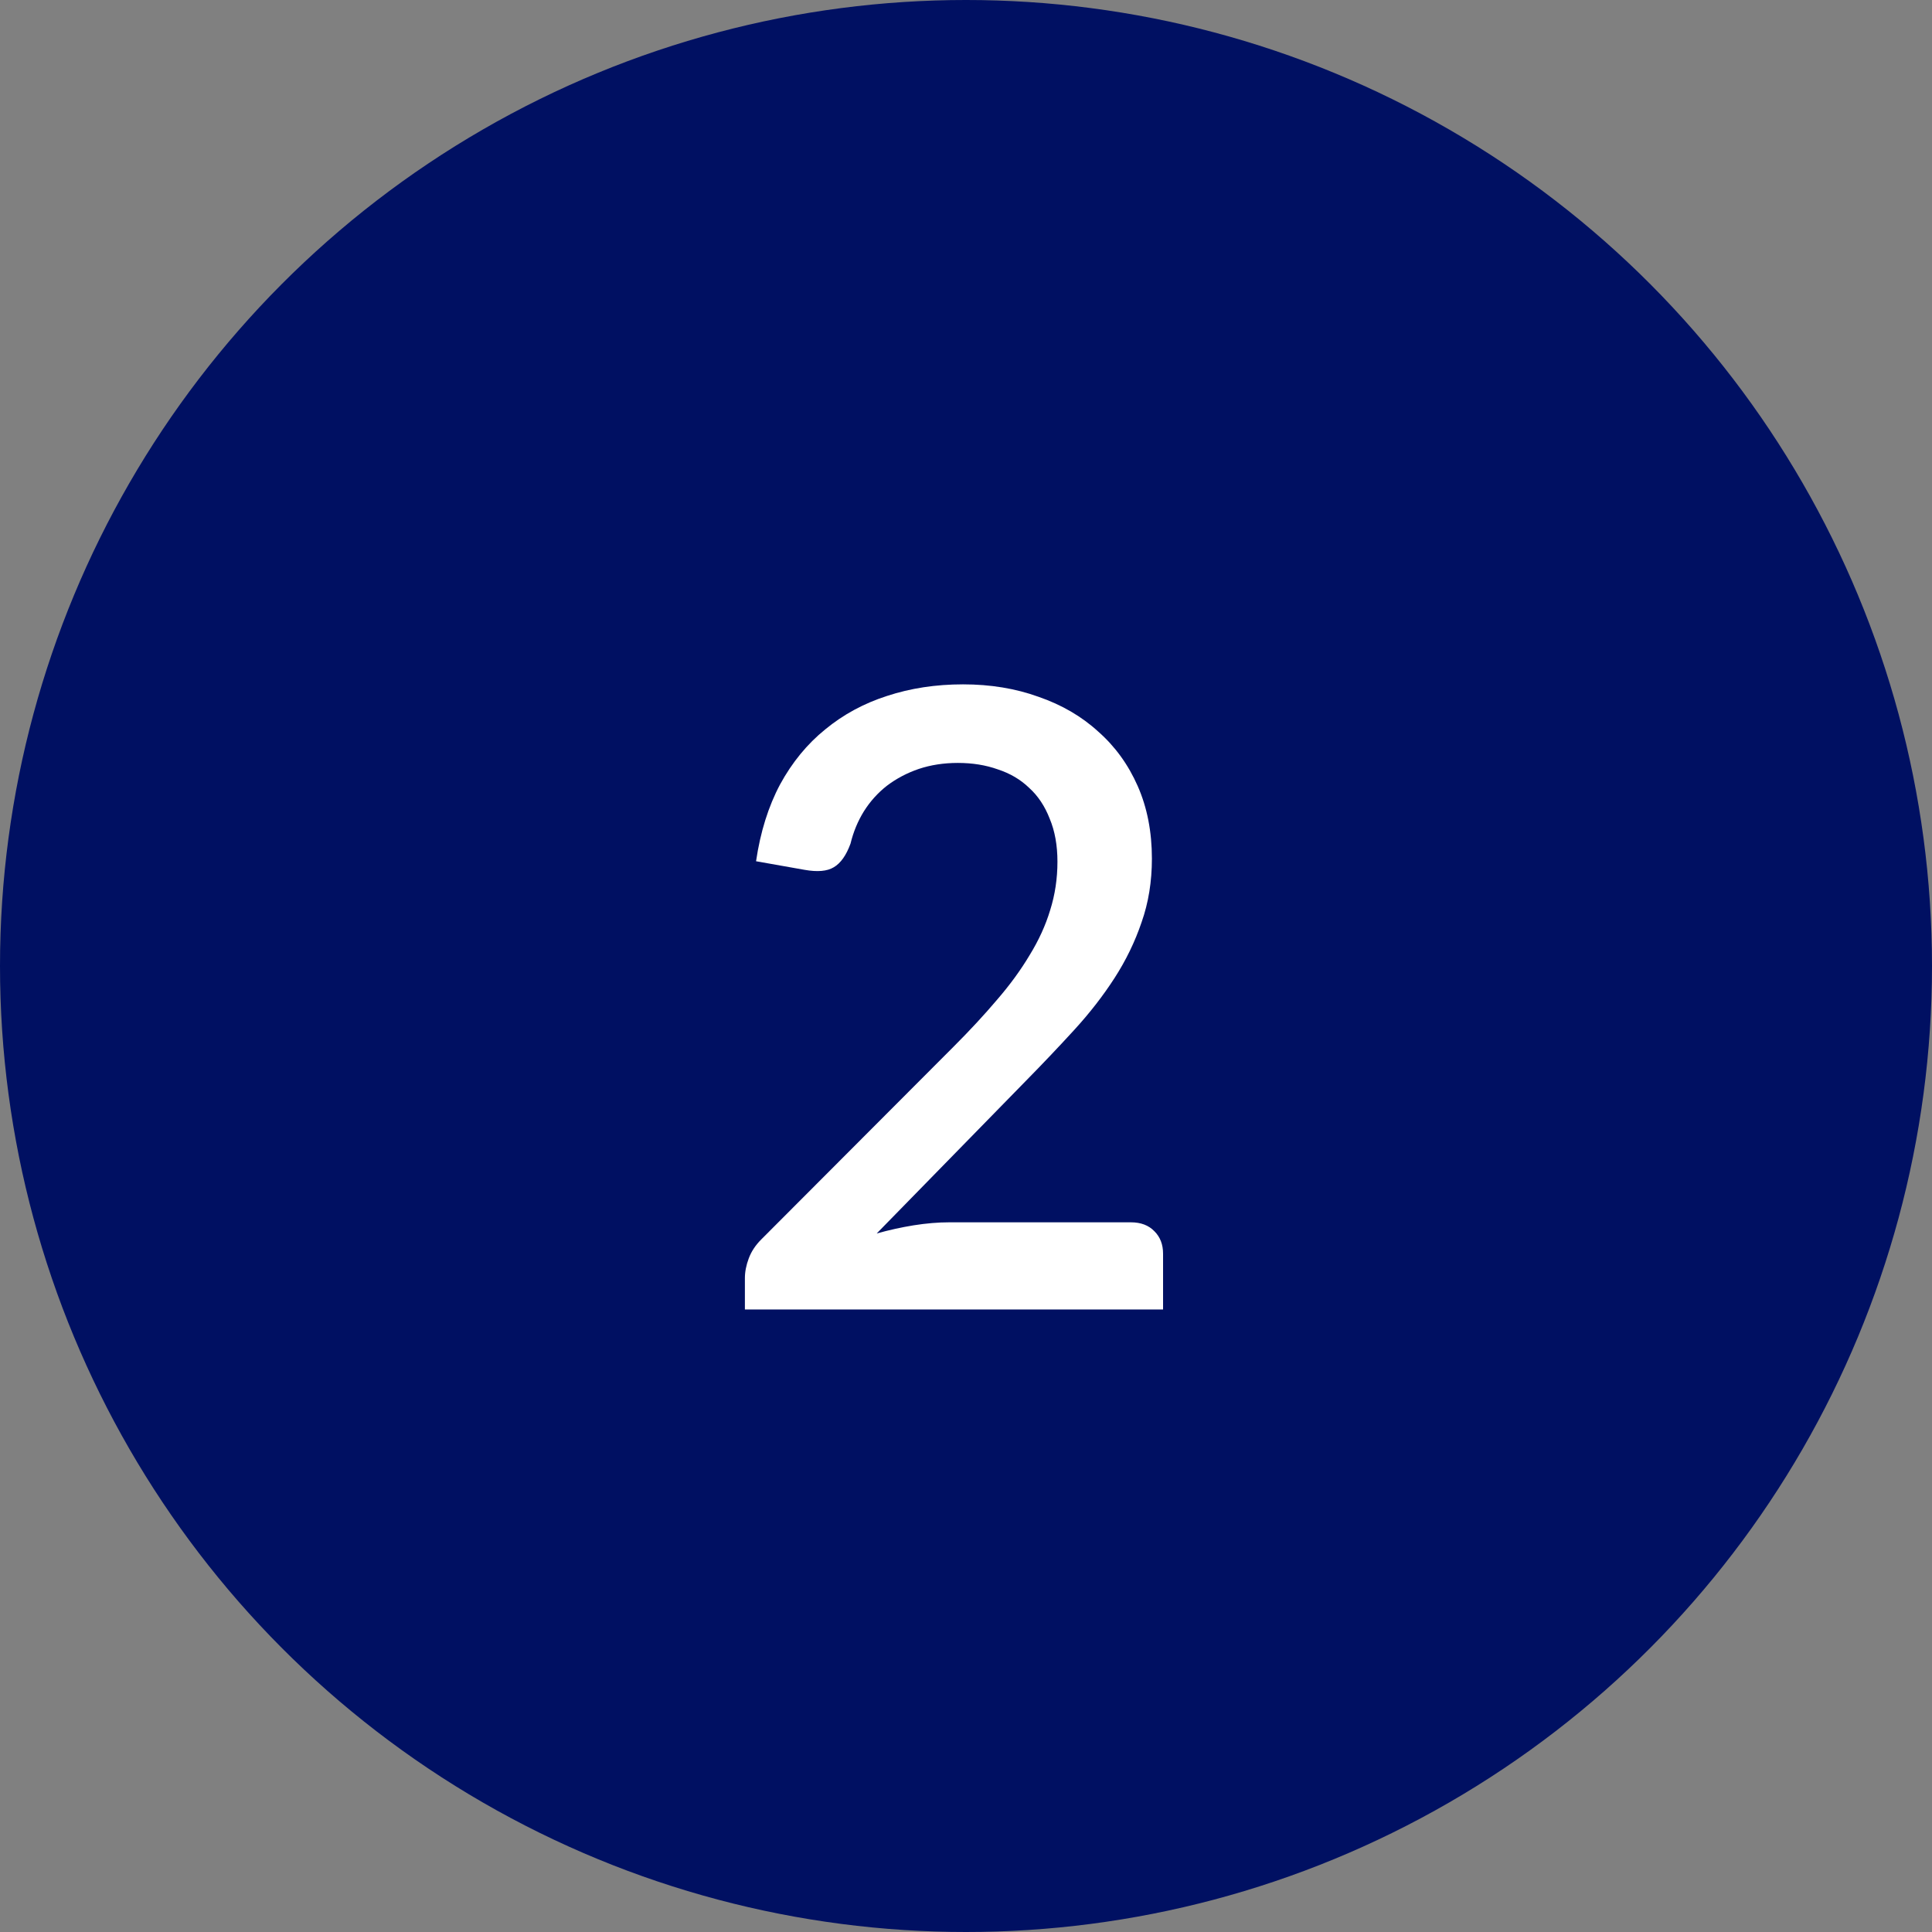
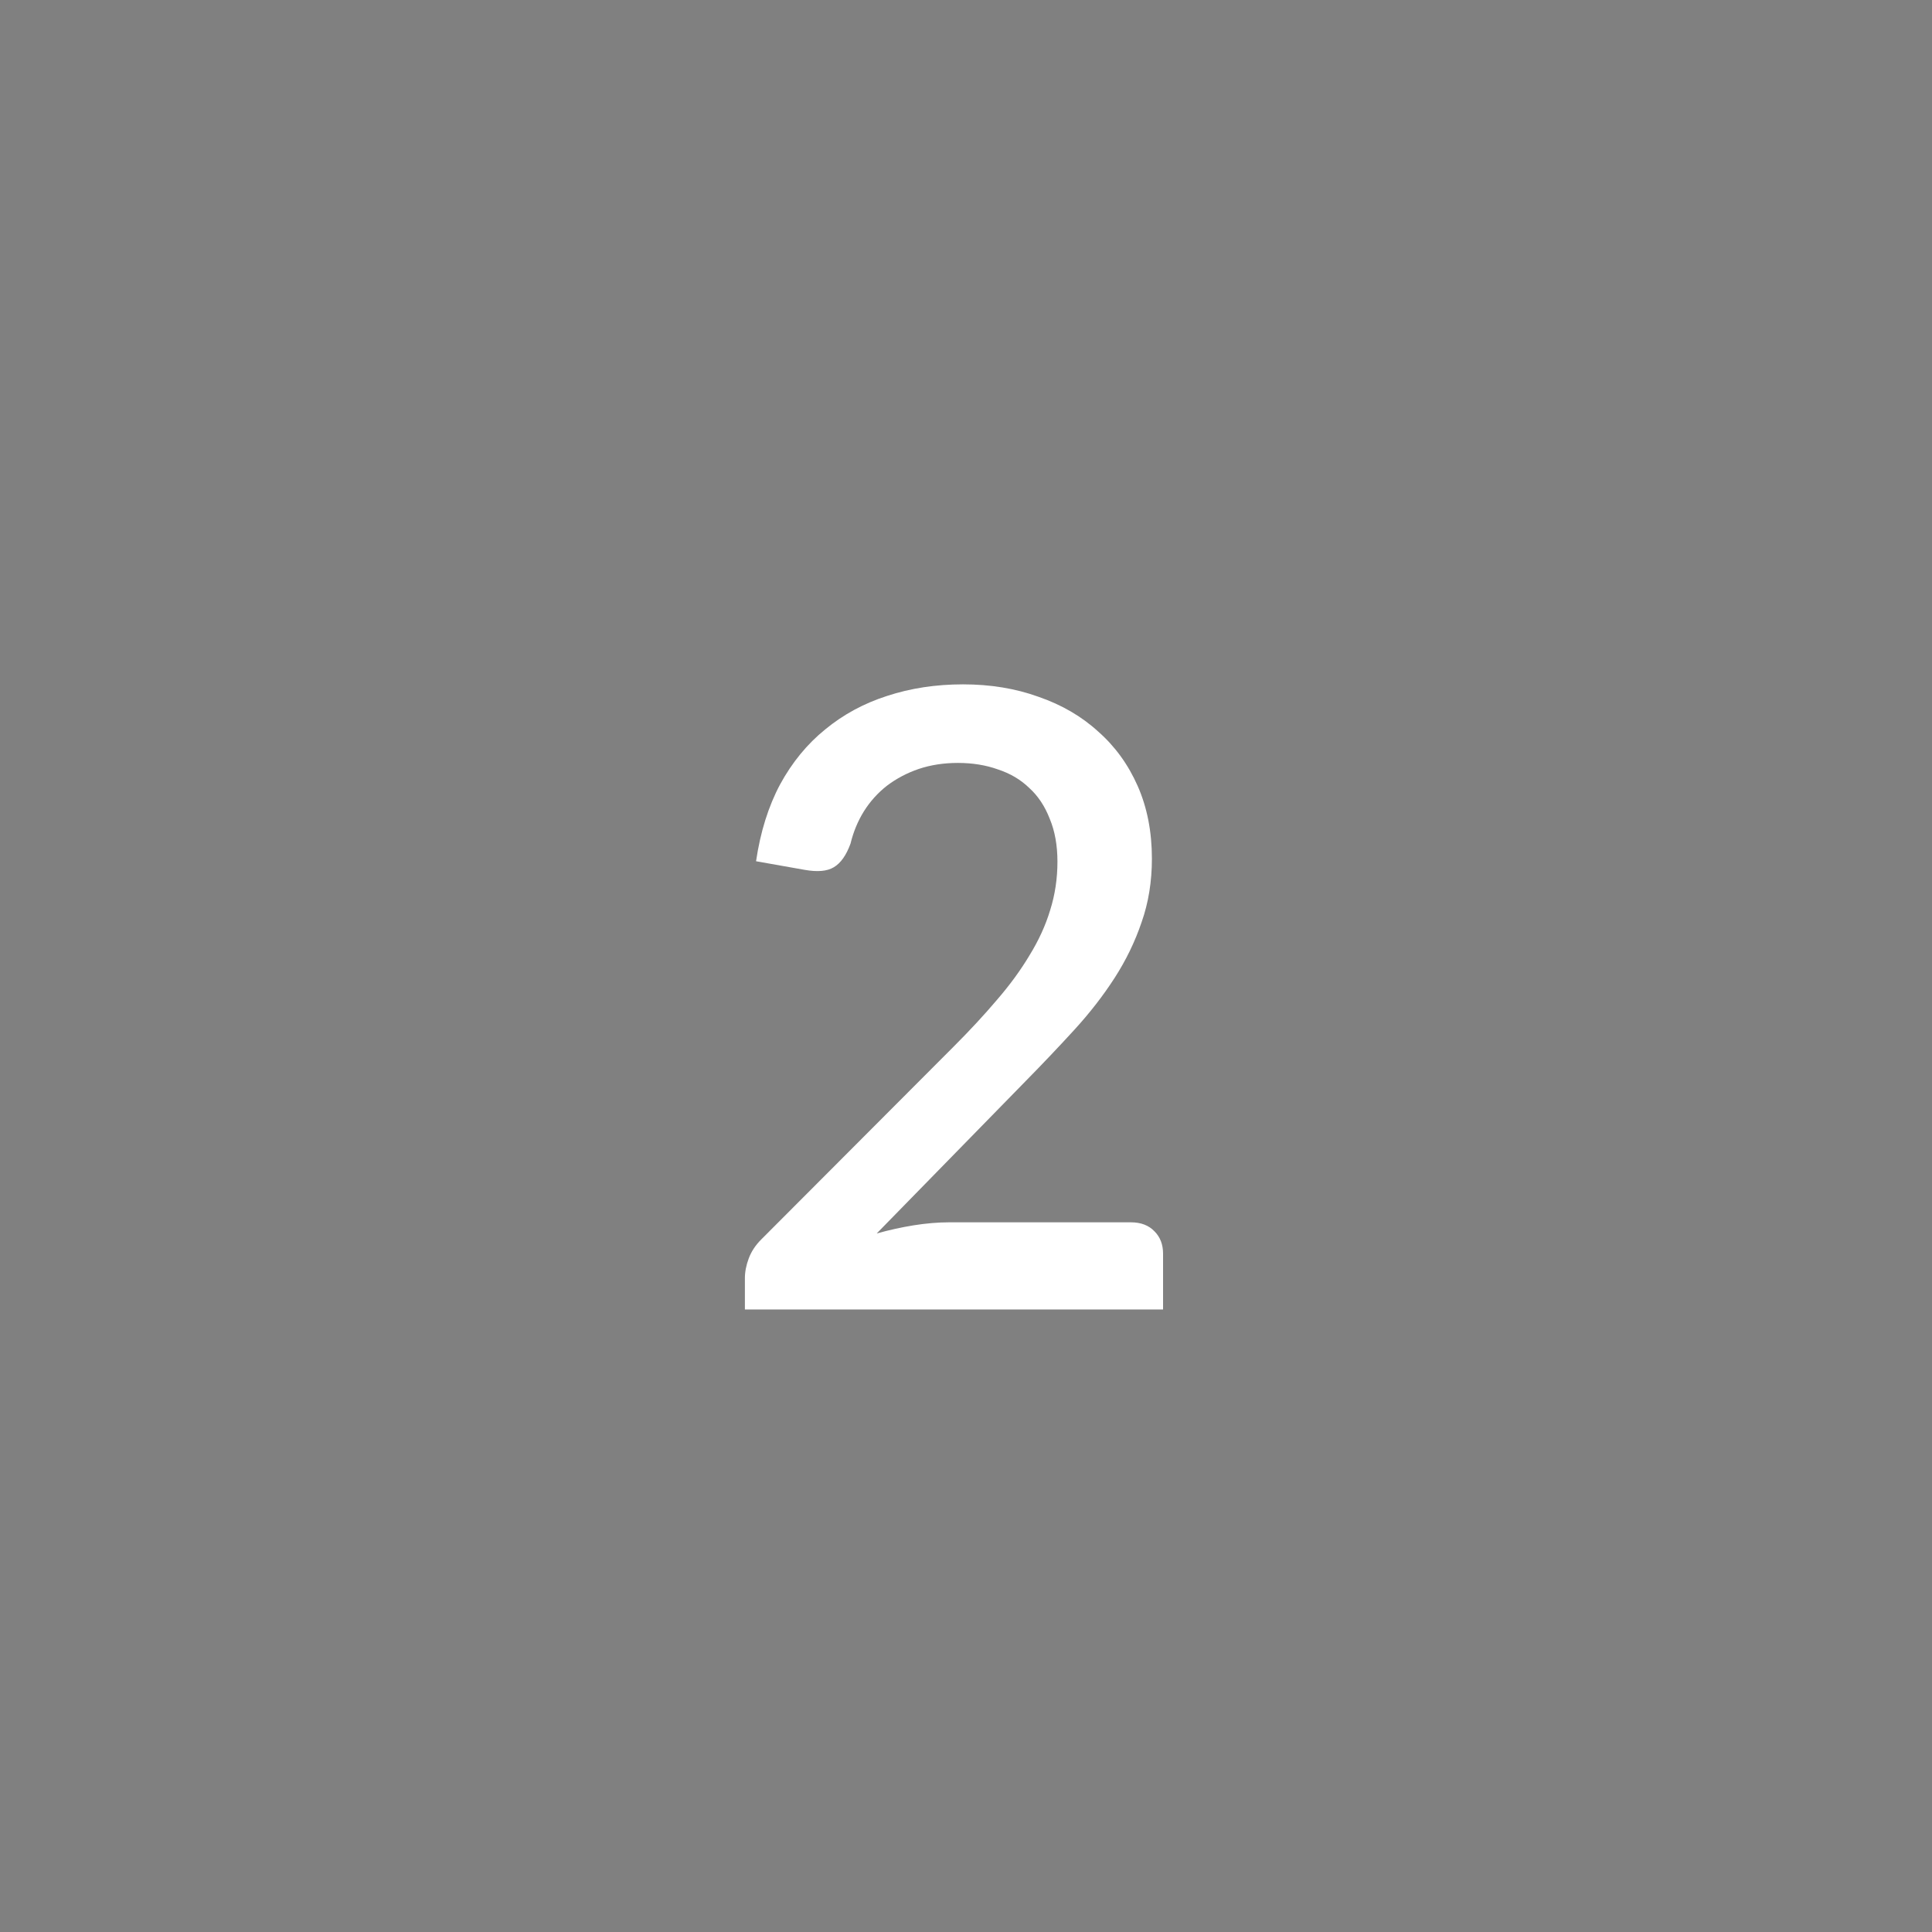
<svg xmlns="http://www.w3.org/2000/svg" width="90" height="90" viewBox="0 0 90 90" fill="none">
  <rect x="0" y="0" width="90" height="90" fill="#808080" stroke="none" />
-   <circle cx="45" cy="45" r="45" fill="#001062" />
  <path d="M52.68 56.94C53.147 56.94 53.513 57.08 53.78 57.36C54.047 57.627 54.18 57.973 54.18 58.4V61H34.7V59.54C34.7 59.247 34.76 58.94 34.88 58.62C35 58.3 35.193 58.007 35.46 57.74L44.42 48.76C45.18 48 45.853 47.273 46.44 46.58C47.04 45.887 47.547 45.193 47.96 44.5C48.387 43.807 48.707 43.107 48.92 42.4C49.147 41.68 49.26 40.927 49.26 40.14C49.26 39.38 49.14 38.713 48.9 38.14C48.673 37.553 48.353 37.073 47.94 36.7C47.54 36.313 47.053 36.027 46.48 35.84C45.92 35.64 45.3 35.54 44.62 35.54C43.967 35.54 43.36 35.633 42.8 35.82C42.253 36.007 41.76 36.267 41.32 36.6C40.893 36.933 40.533 37.333 40.24 37.8C39.96 38.253 39.753 38.753 39.62 39.3C39.42 39.847 39.16 40.213 38.84 40.4C38.533 40.587 38.08 40.627 37.48 40.52L35.22 40.12C35.42 38.76 35.793 37.567 36.34 36.54C36.9 35.513 37.6 34.66 38.44 33.98C39.28 33.287 40.24 32.767 41.32 32.42C42.413 32.06 43.593 31.88 44.86 31.88C46.14 31.88 47.313 32.073 48.38 32.46C49.46 32.833 50.387 33.373 51.16 34.08C51.947 34.773 52.56 35.62 53 36.62C53.44 37.62 53.66 38.747 53.66 40C53.66 41.067 53.5 42.053 53.18 42.96C52.873 43.867 52.453 44.733 51.92 45.56C51.387 46.387 50.76 47.193 50.04 47.98C49.333 48.753 48.587 49.54 47.8 50.34L40.84 57.46C41.413 57.3 41.987 57.173 42.56 57.08C43.147 56.987 43.7 56.94 44.22 56.94H52.68Z" fill="white" />
</svg>